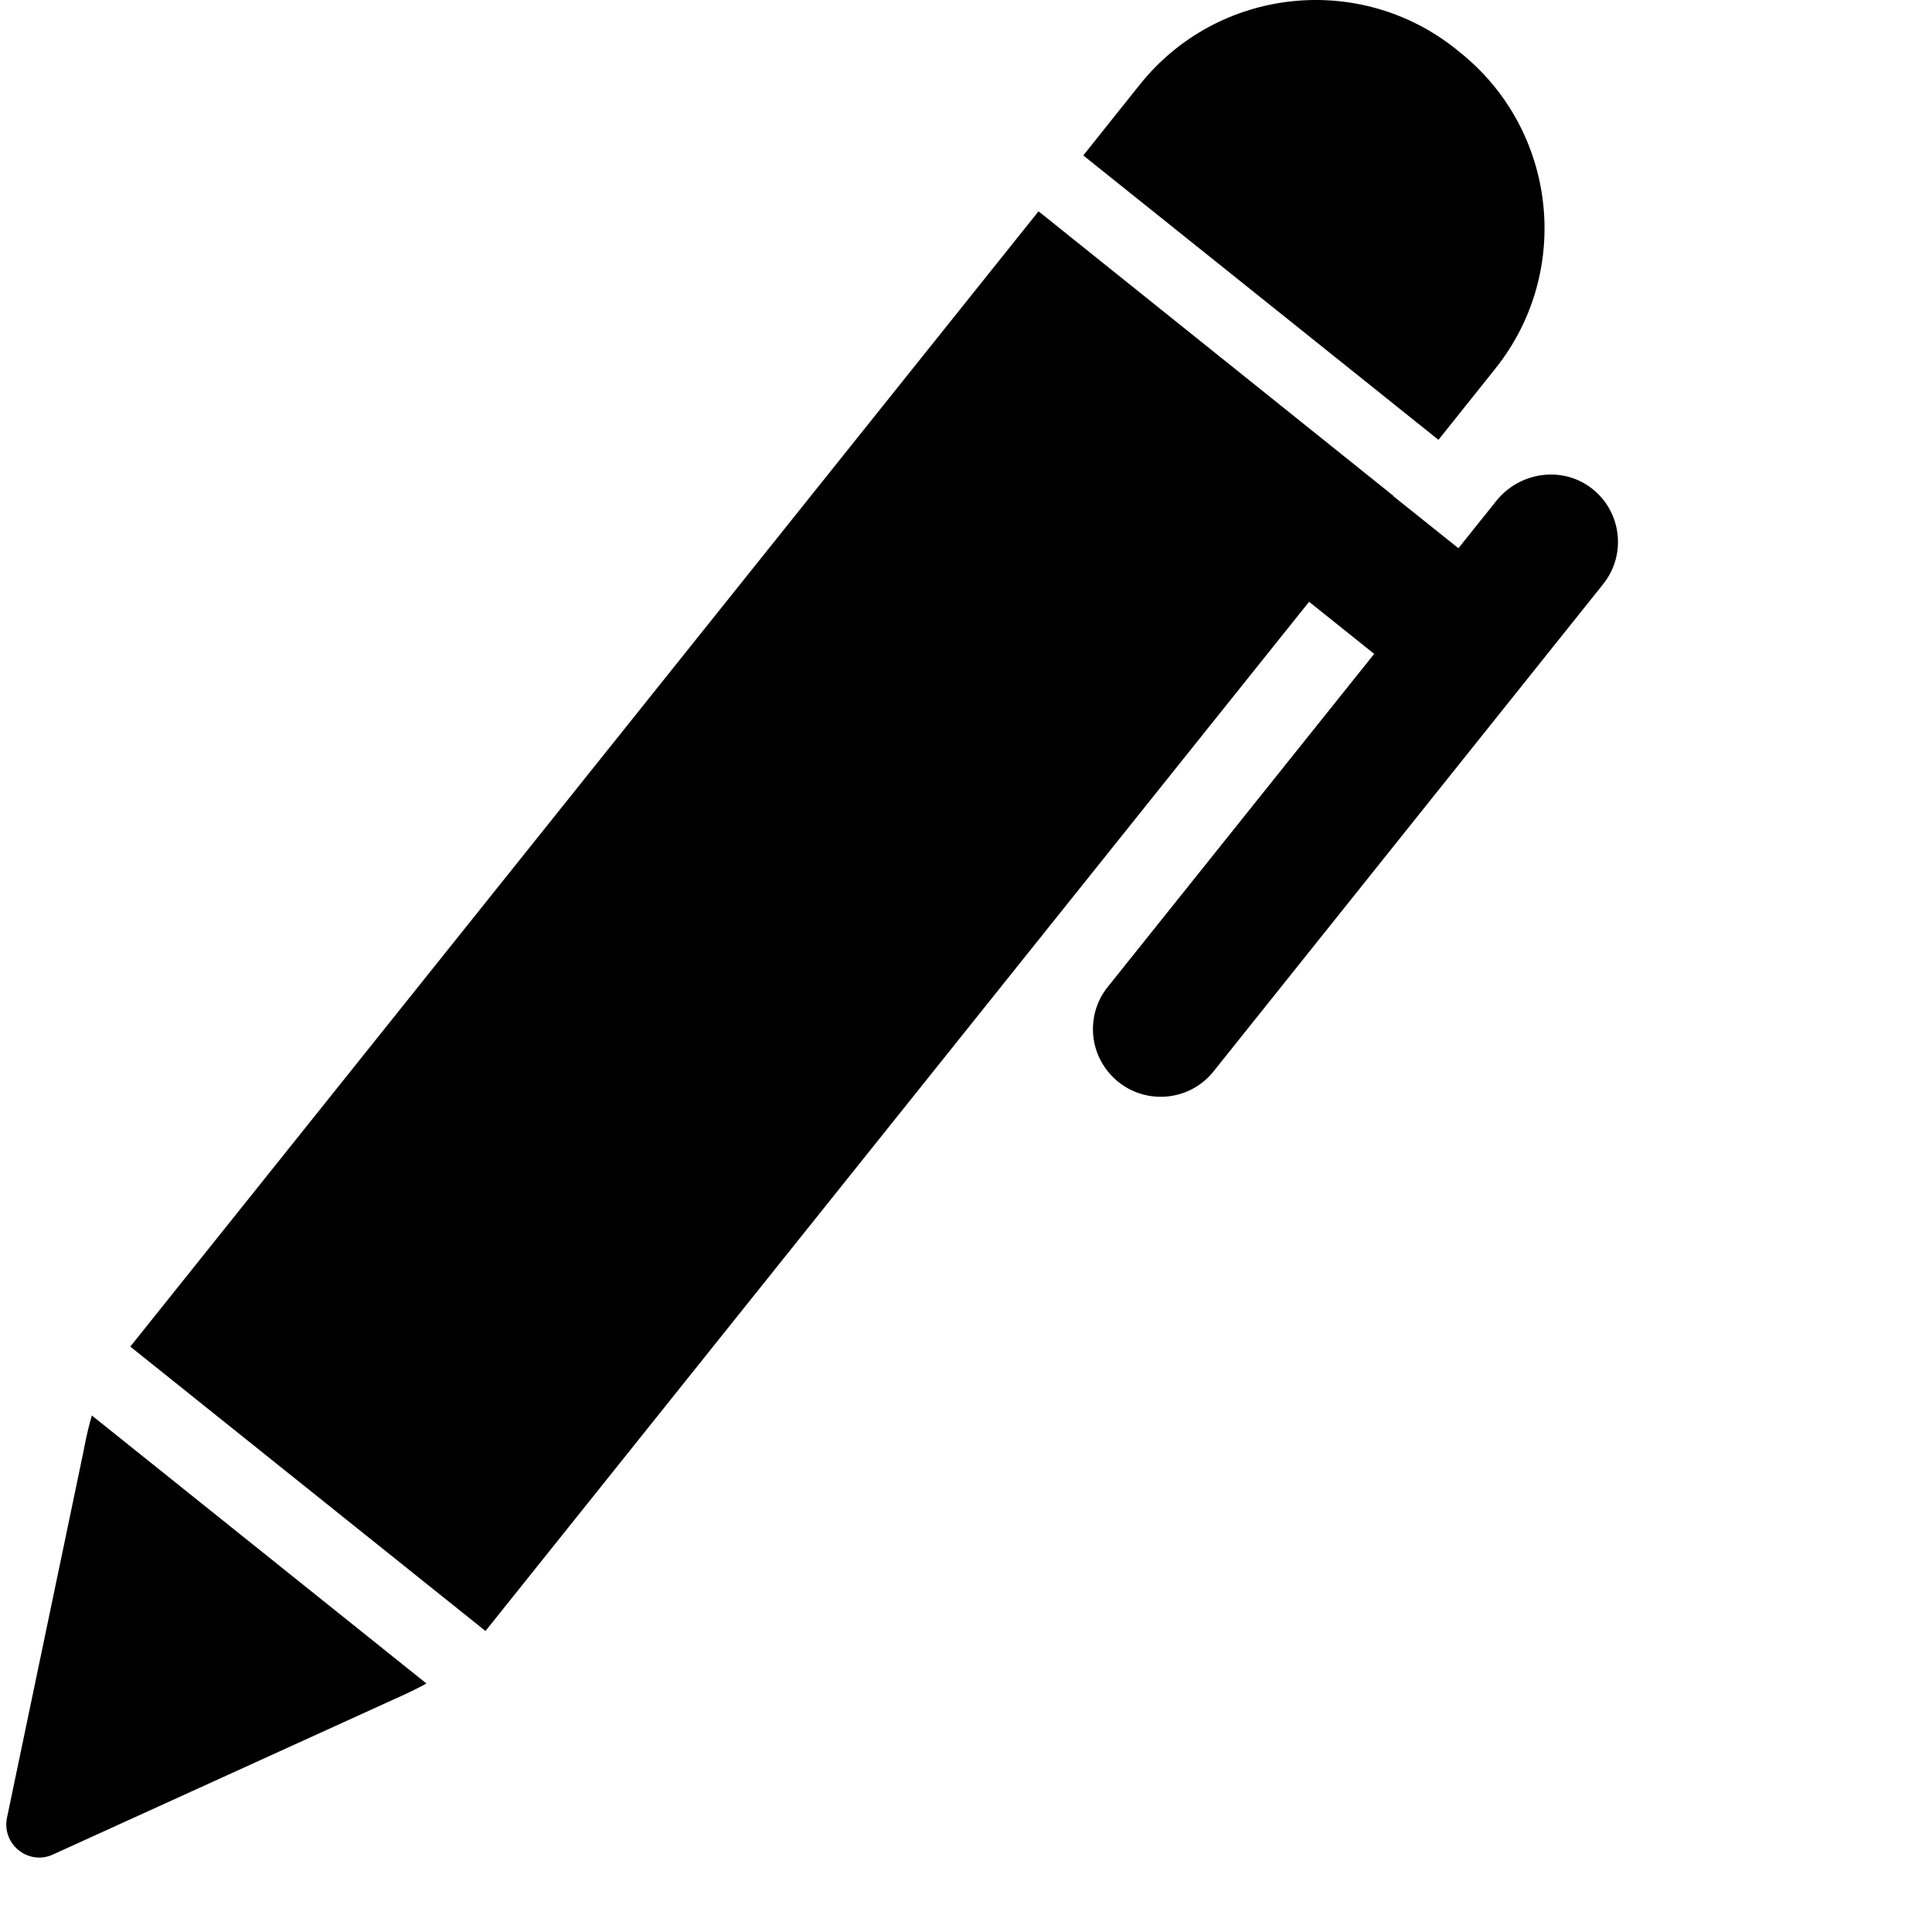
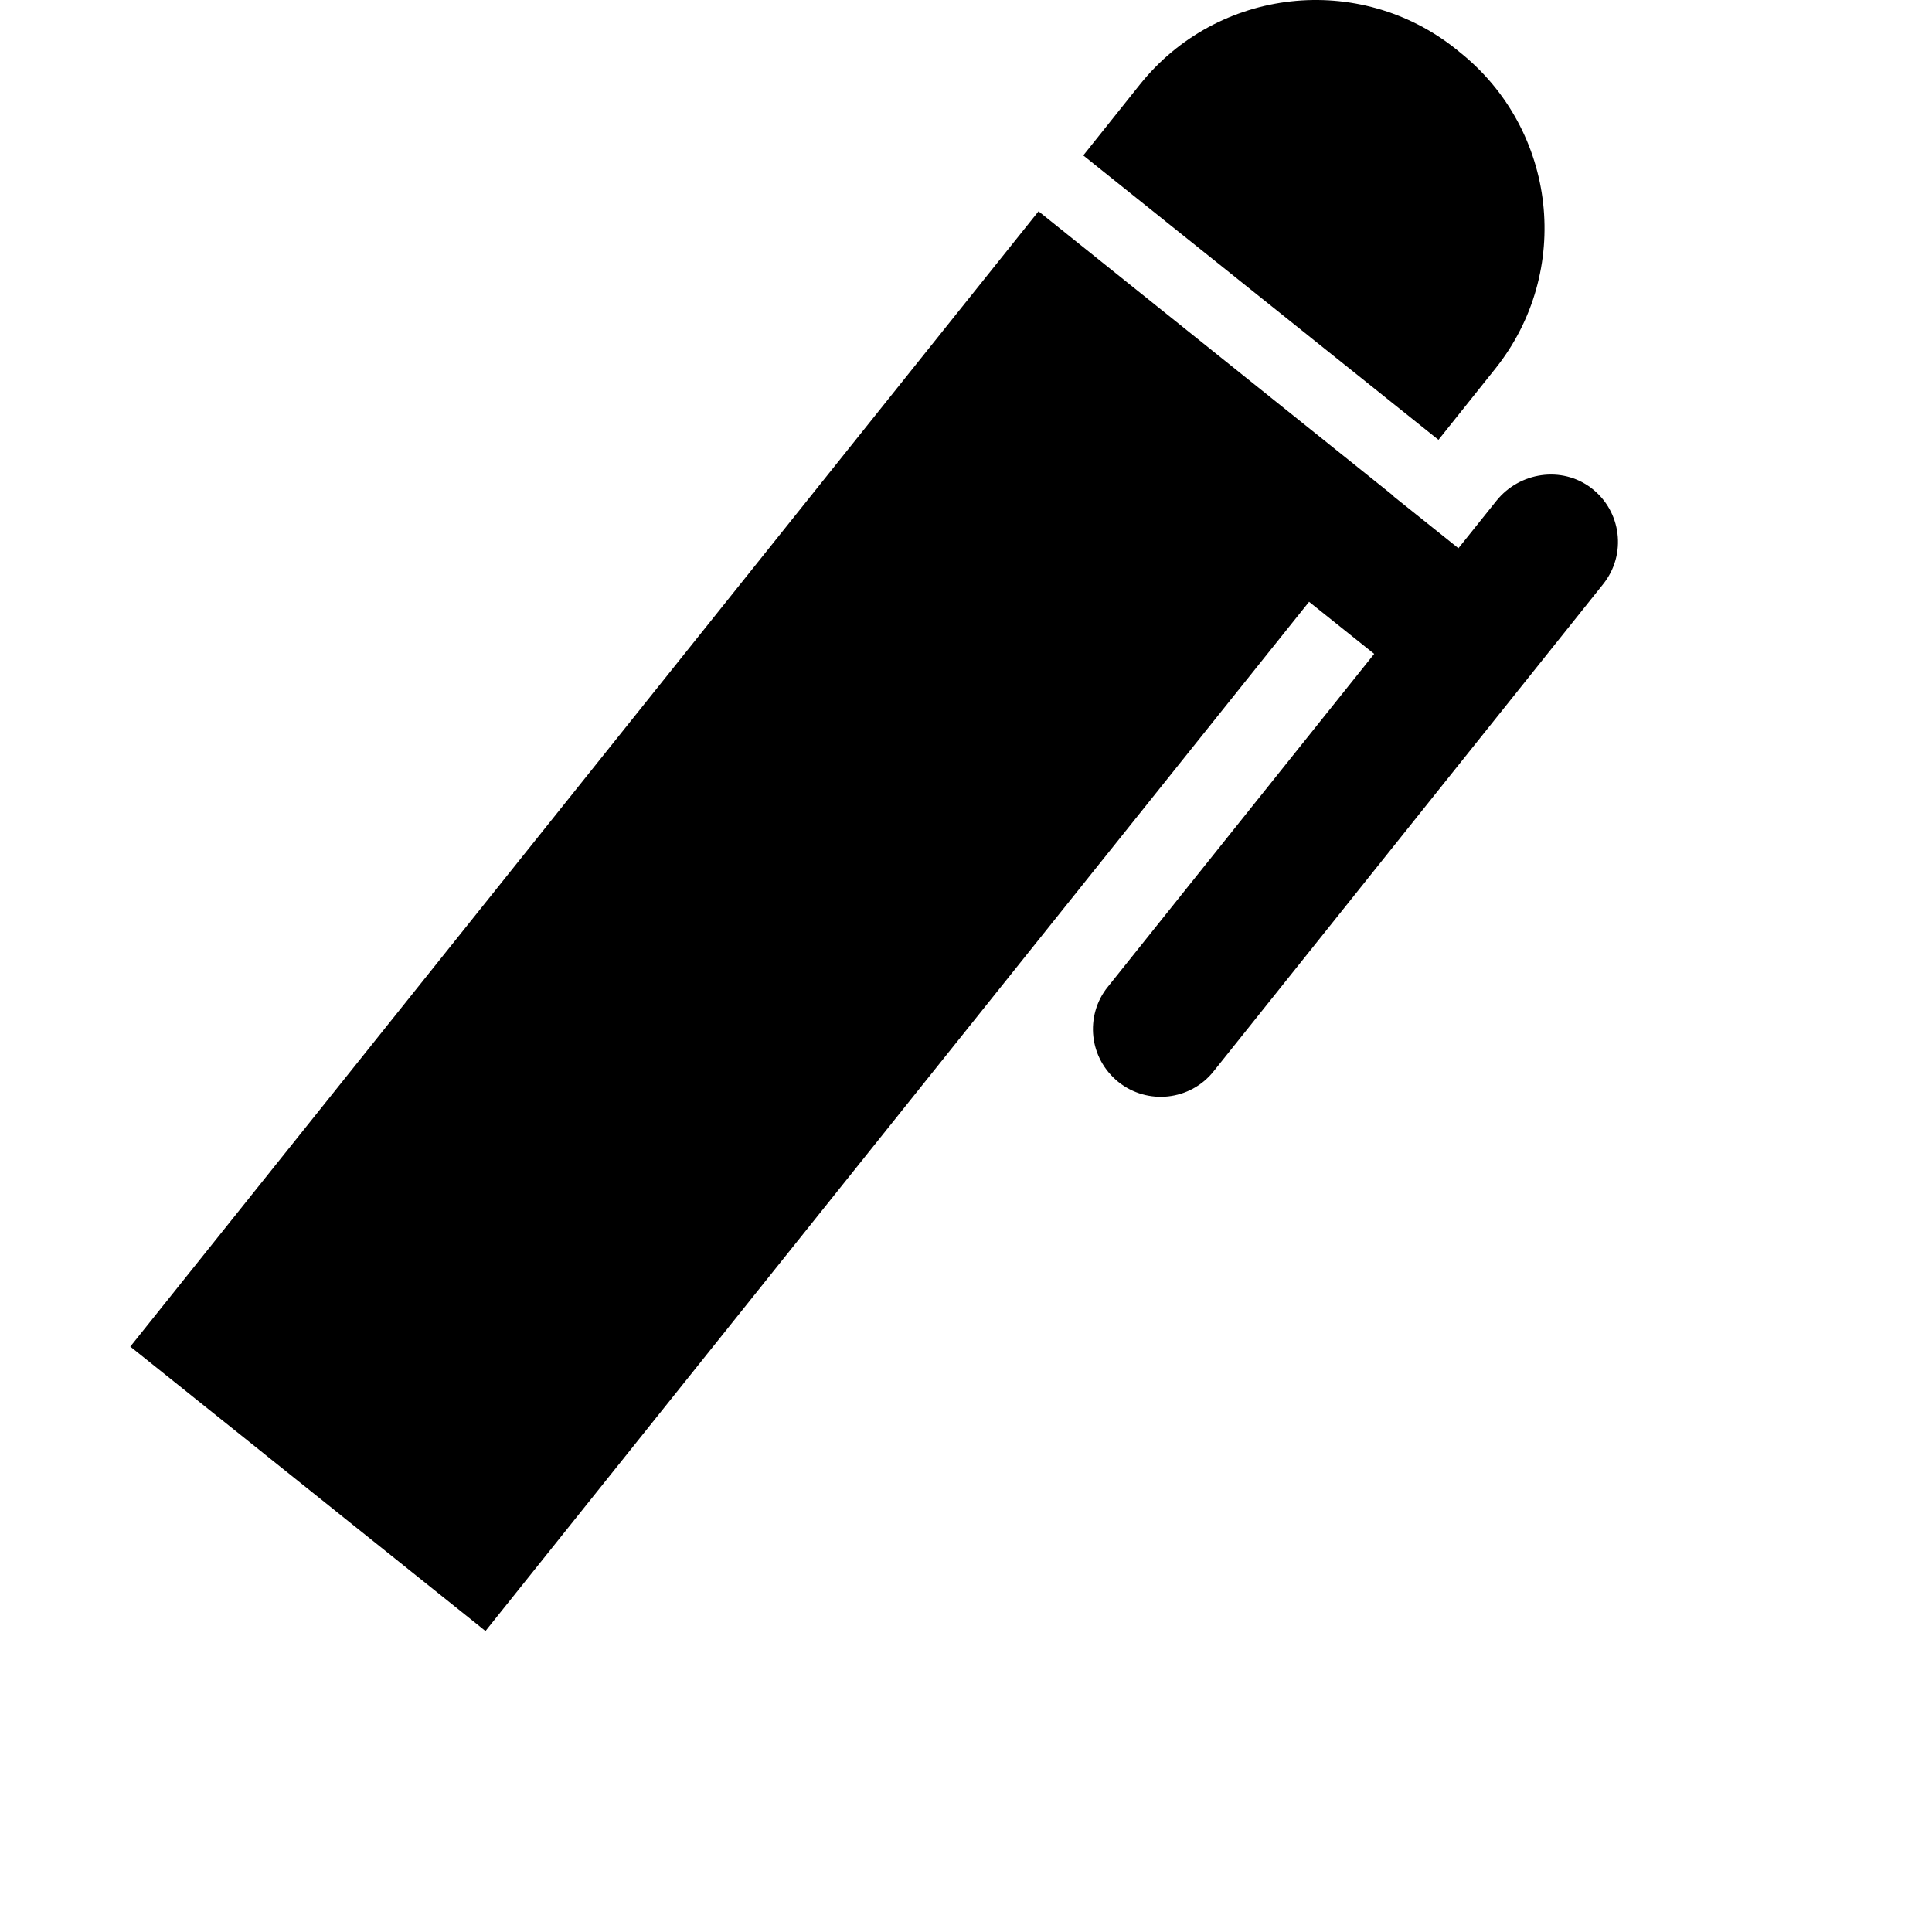
<svg xmlns="http://www.w3.org/2000/svg" x="0px" y="0px" width="919.8px" height="919.8px" fill="black" viewBox="0 0 919.8 919.8" style="enable-background:new 0 0 919.8 919.8;">
  <path d="M684.833,209.4l27-33.8c37-46.2,29.5-113.7-16.801-150.7l-1.699-1.4c-46.2-37-113.7-29.5-150.7,16.8l-26.9,33.7   L684.833,209.4z" />
  <path d="M520.532,493.5c0.9,8.199,5,16,11.9,21.6c13.9,11.1,34.2,8.9,45.3-5l185.5-232c11.3-14.1,8.8-34.8-5.7-45.8   c-14-10.6-34.1-7.6-45.1,6.1l-18.1,22.6l-31-24.8l0.1-0.1l-169-135.5l-432.4,540.5l169.1,135.4l392.1-490l31,24.8l-126.8,158.5   C521.833,476.699,519.633,485.3,520.532,493.5z" />
-   <path d="M203.032,801.5l-159.3-127.601c-2.6,8.9-3.9,16.7-3.9,16.7l-36.5,174.8c-2.6,12.601,10.2,22.9,21.9,17.5l162.6-74   C187.732,808.899,194.932,805.899,203.032,801.5z" />
</svg>